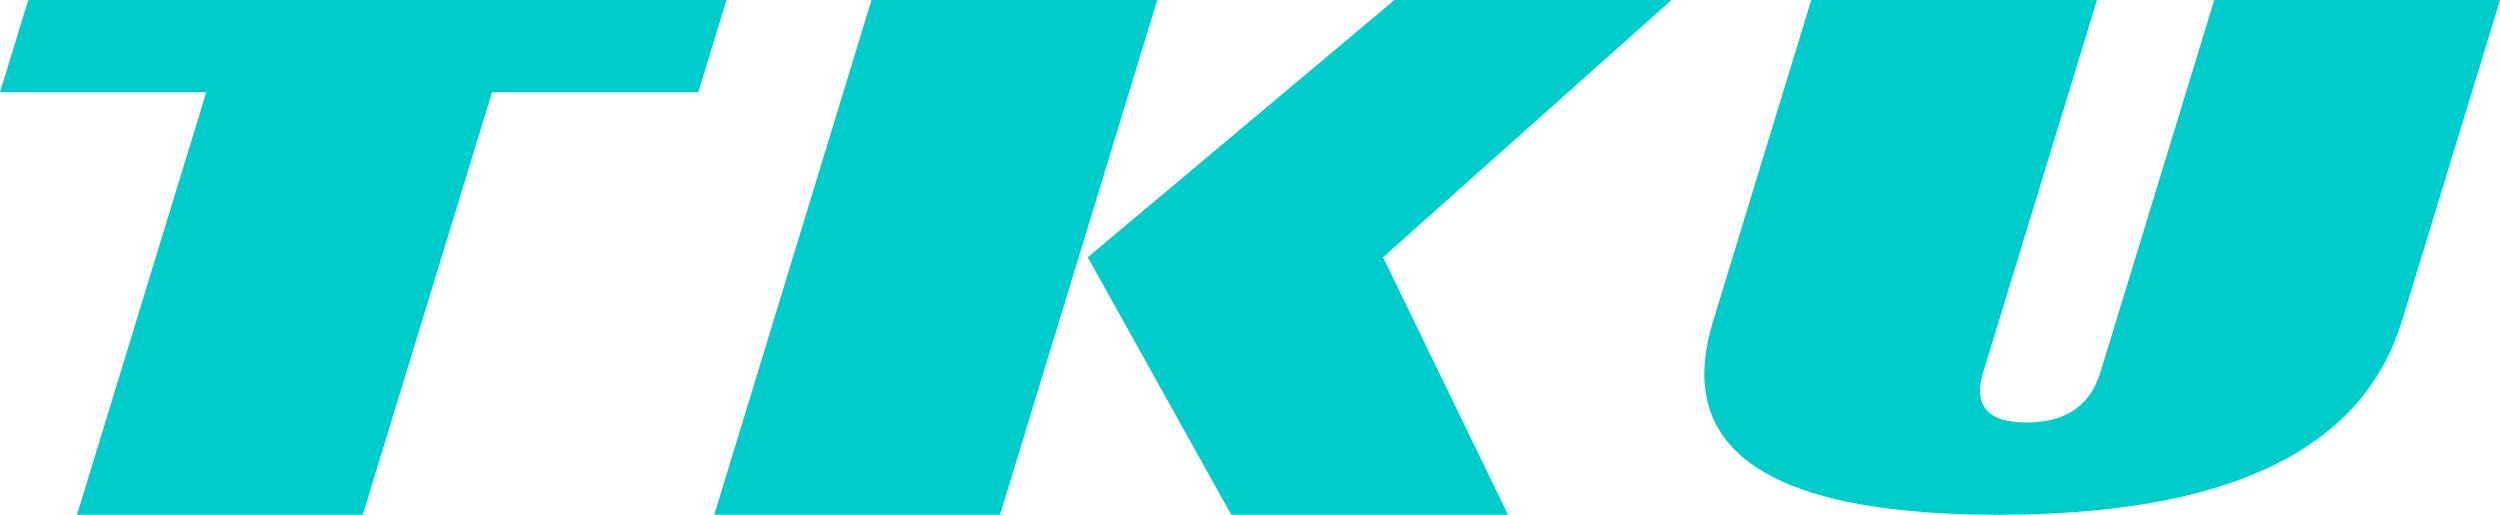
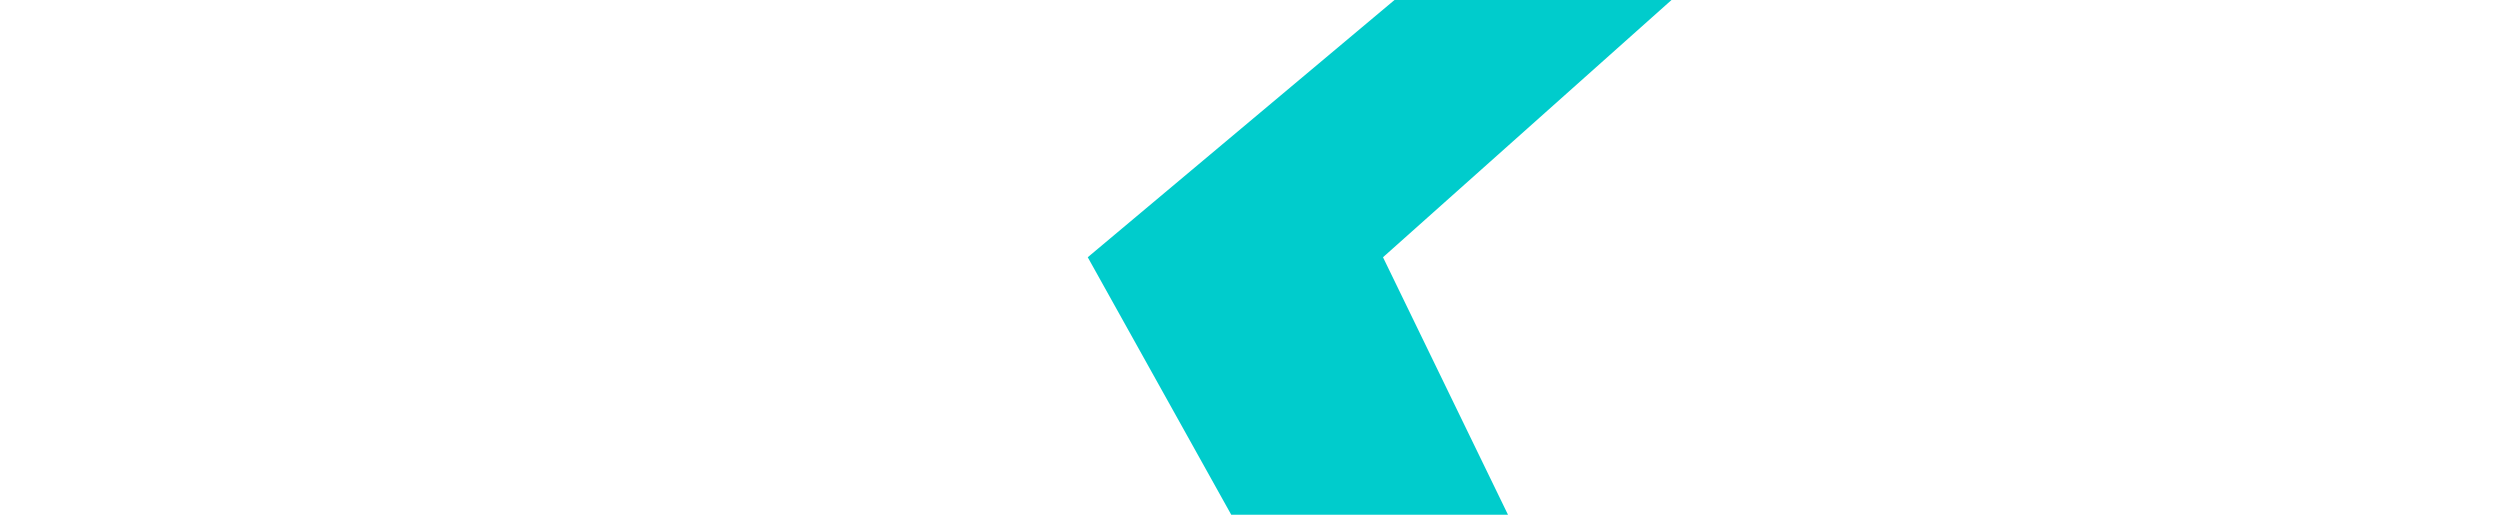
<svg xmlns="http://www.w3.org/2000/svg" version="1.1" id="Layer_1" x="0px" y="0px" viewBox="0 0 1000 205.9" style="enable-background:new 0 0 1000 205.9;" xml:space="preserve">
  <style type="text/css">
	.st0{fill:#00CCCC;}
</style>
  <g>
-     <polygon class="st0" points="290.6,0 11.3,0 0,36.9 82.5,36.9 30.8,205.9 145.1,205.9 196.8,36.9 279.3,36.9  " />
    <g>
-       <polygon class="st0" points="285.7,205.9 400,205.9 462.9,0 348.6,0   " />
      <polygon class="st0" points="668.6,0 557.8,0 435.1,102.9 492.5,205.9 603.2,205.9 553.2,102.9   " />
    </g>
-     <path class="st0" d="M960.7,128.6c-13.1,42.7-55.3,77.3-161.4,77.3s-127.2-34.6-114.1-77.3L724.5,0l114.3,0l-45.5,148.8   c-3.4,11.1-0.8,20.2,17.3,20.2c18.1,0,26.2-9,29.6-20.2L885.7,0L1000,0L960.7,128.6z" />
  </g>
</svg>